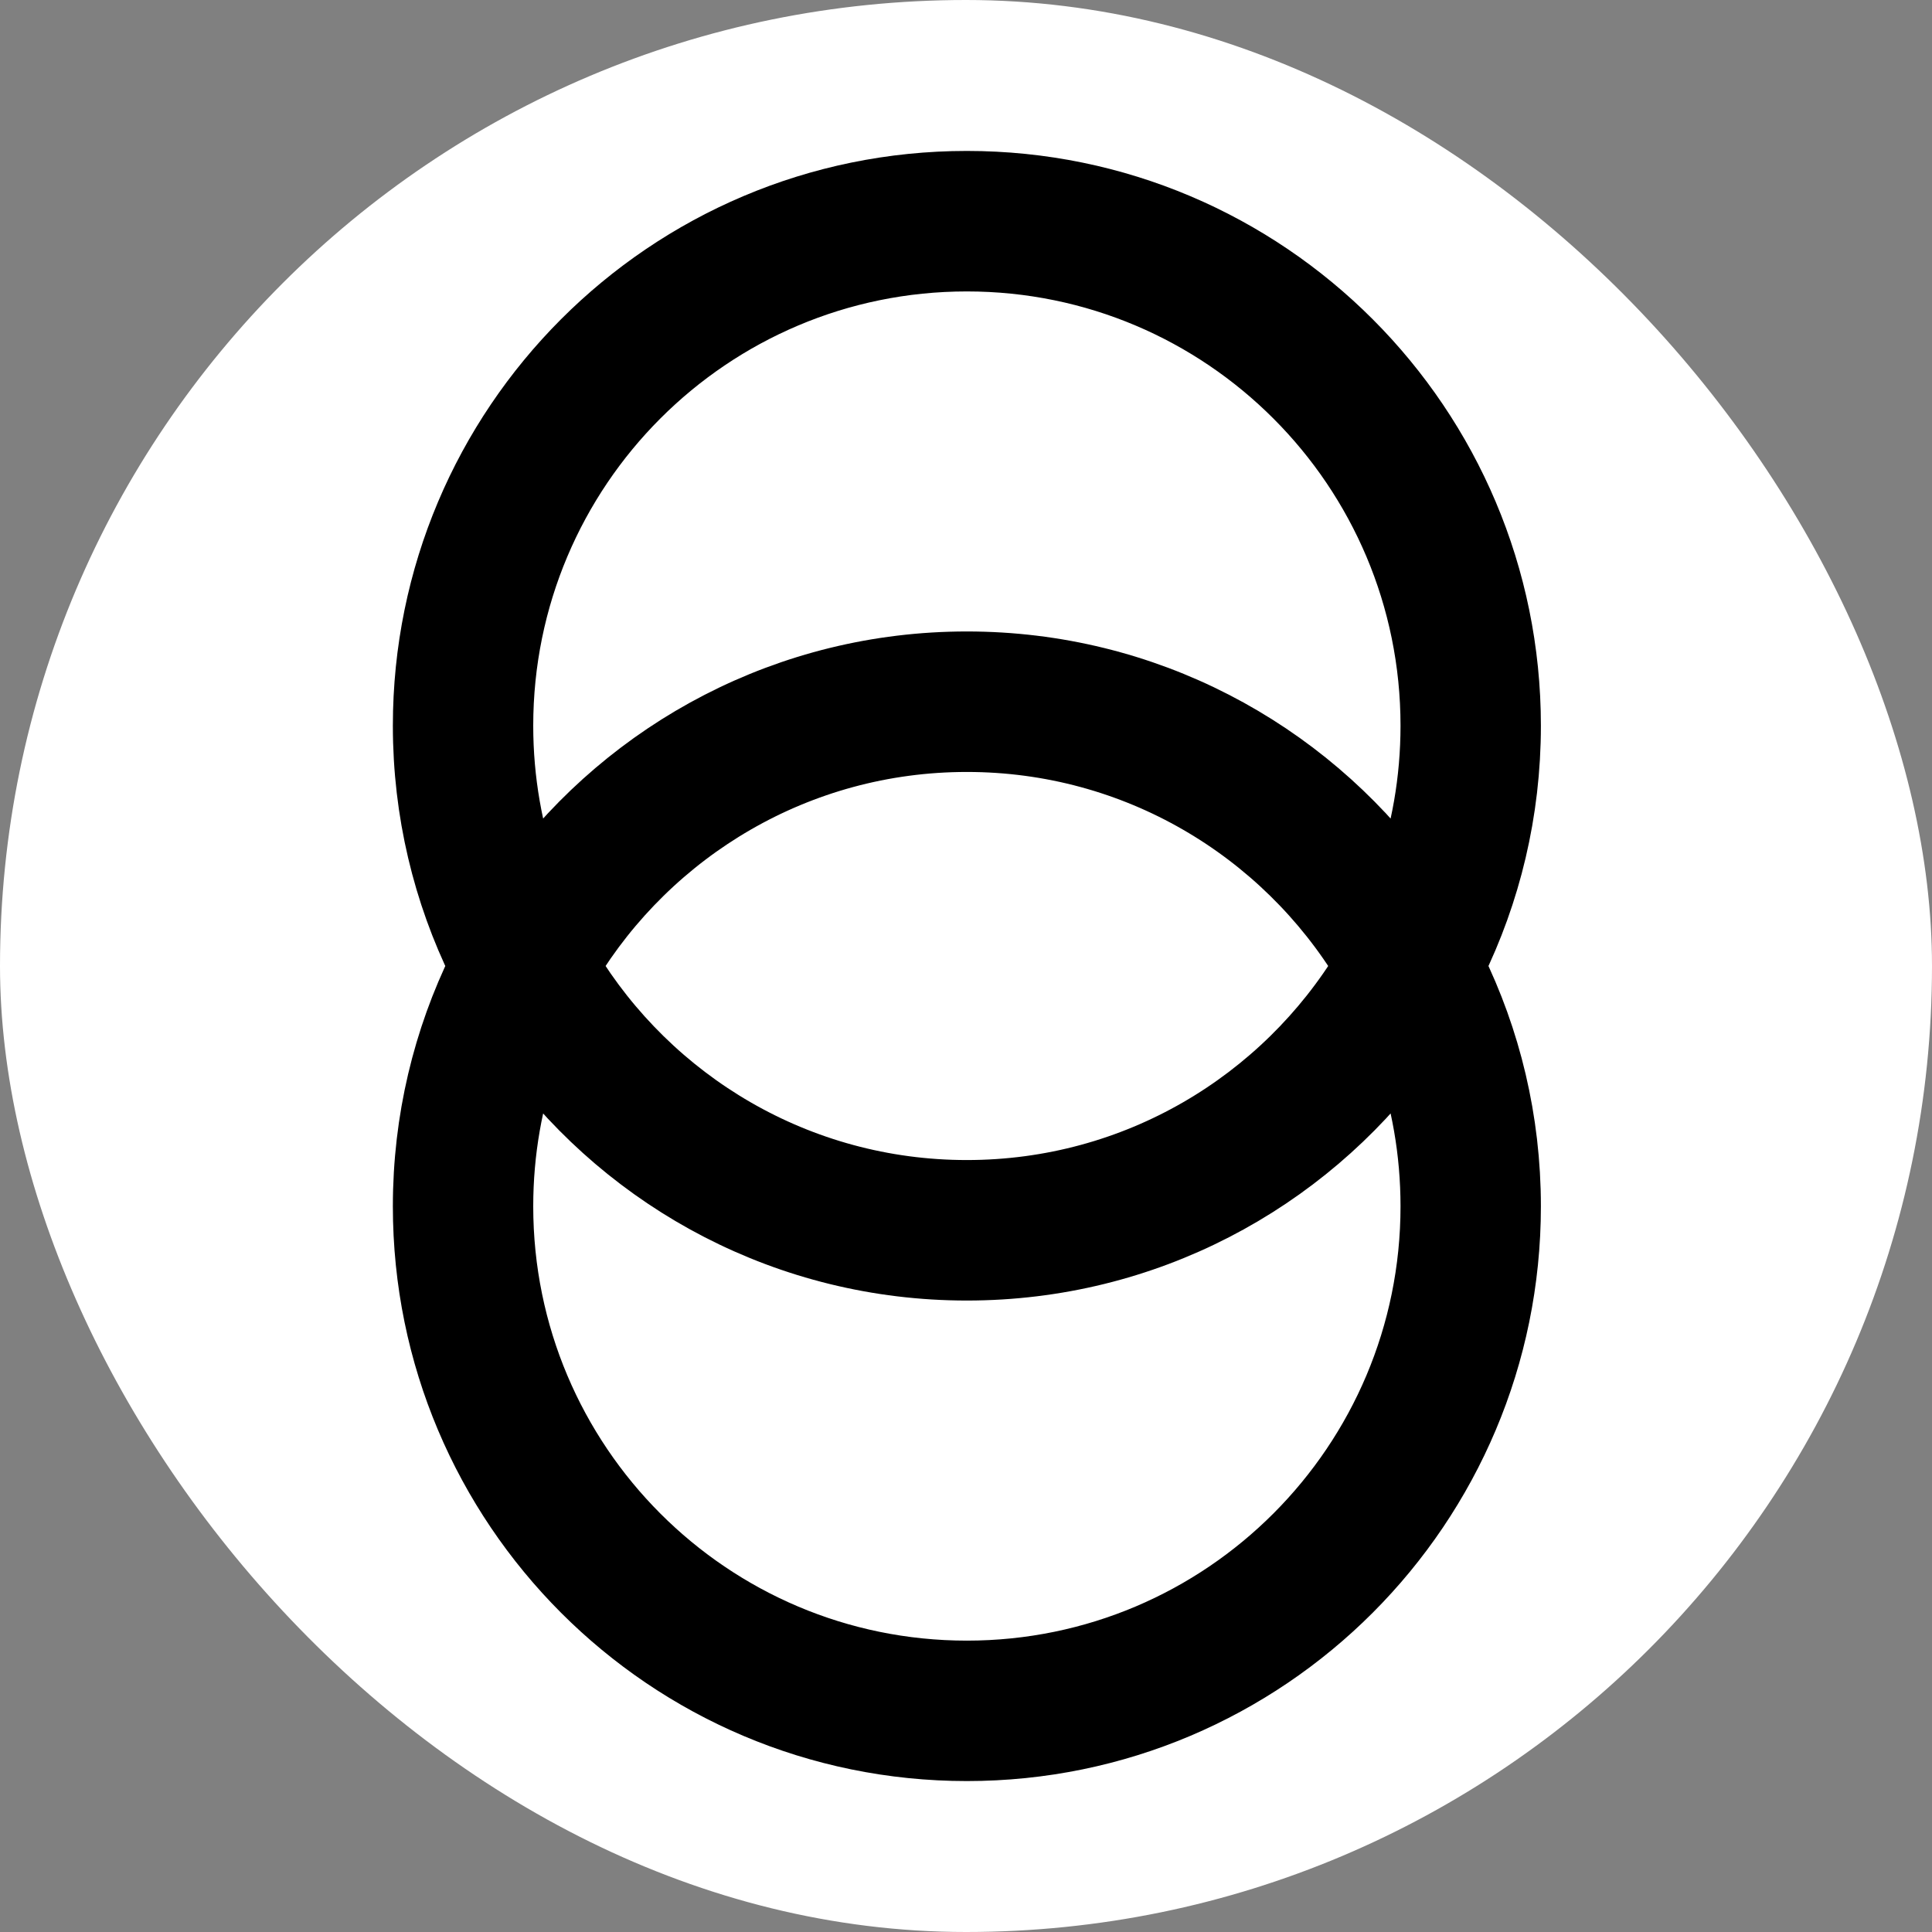
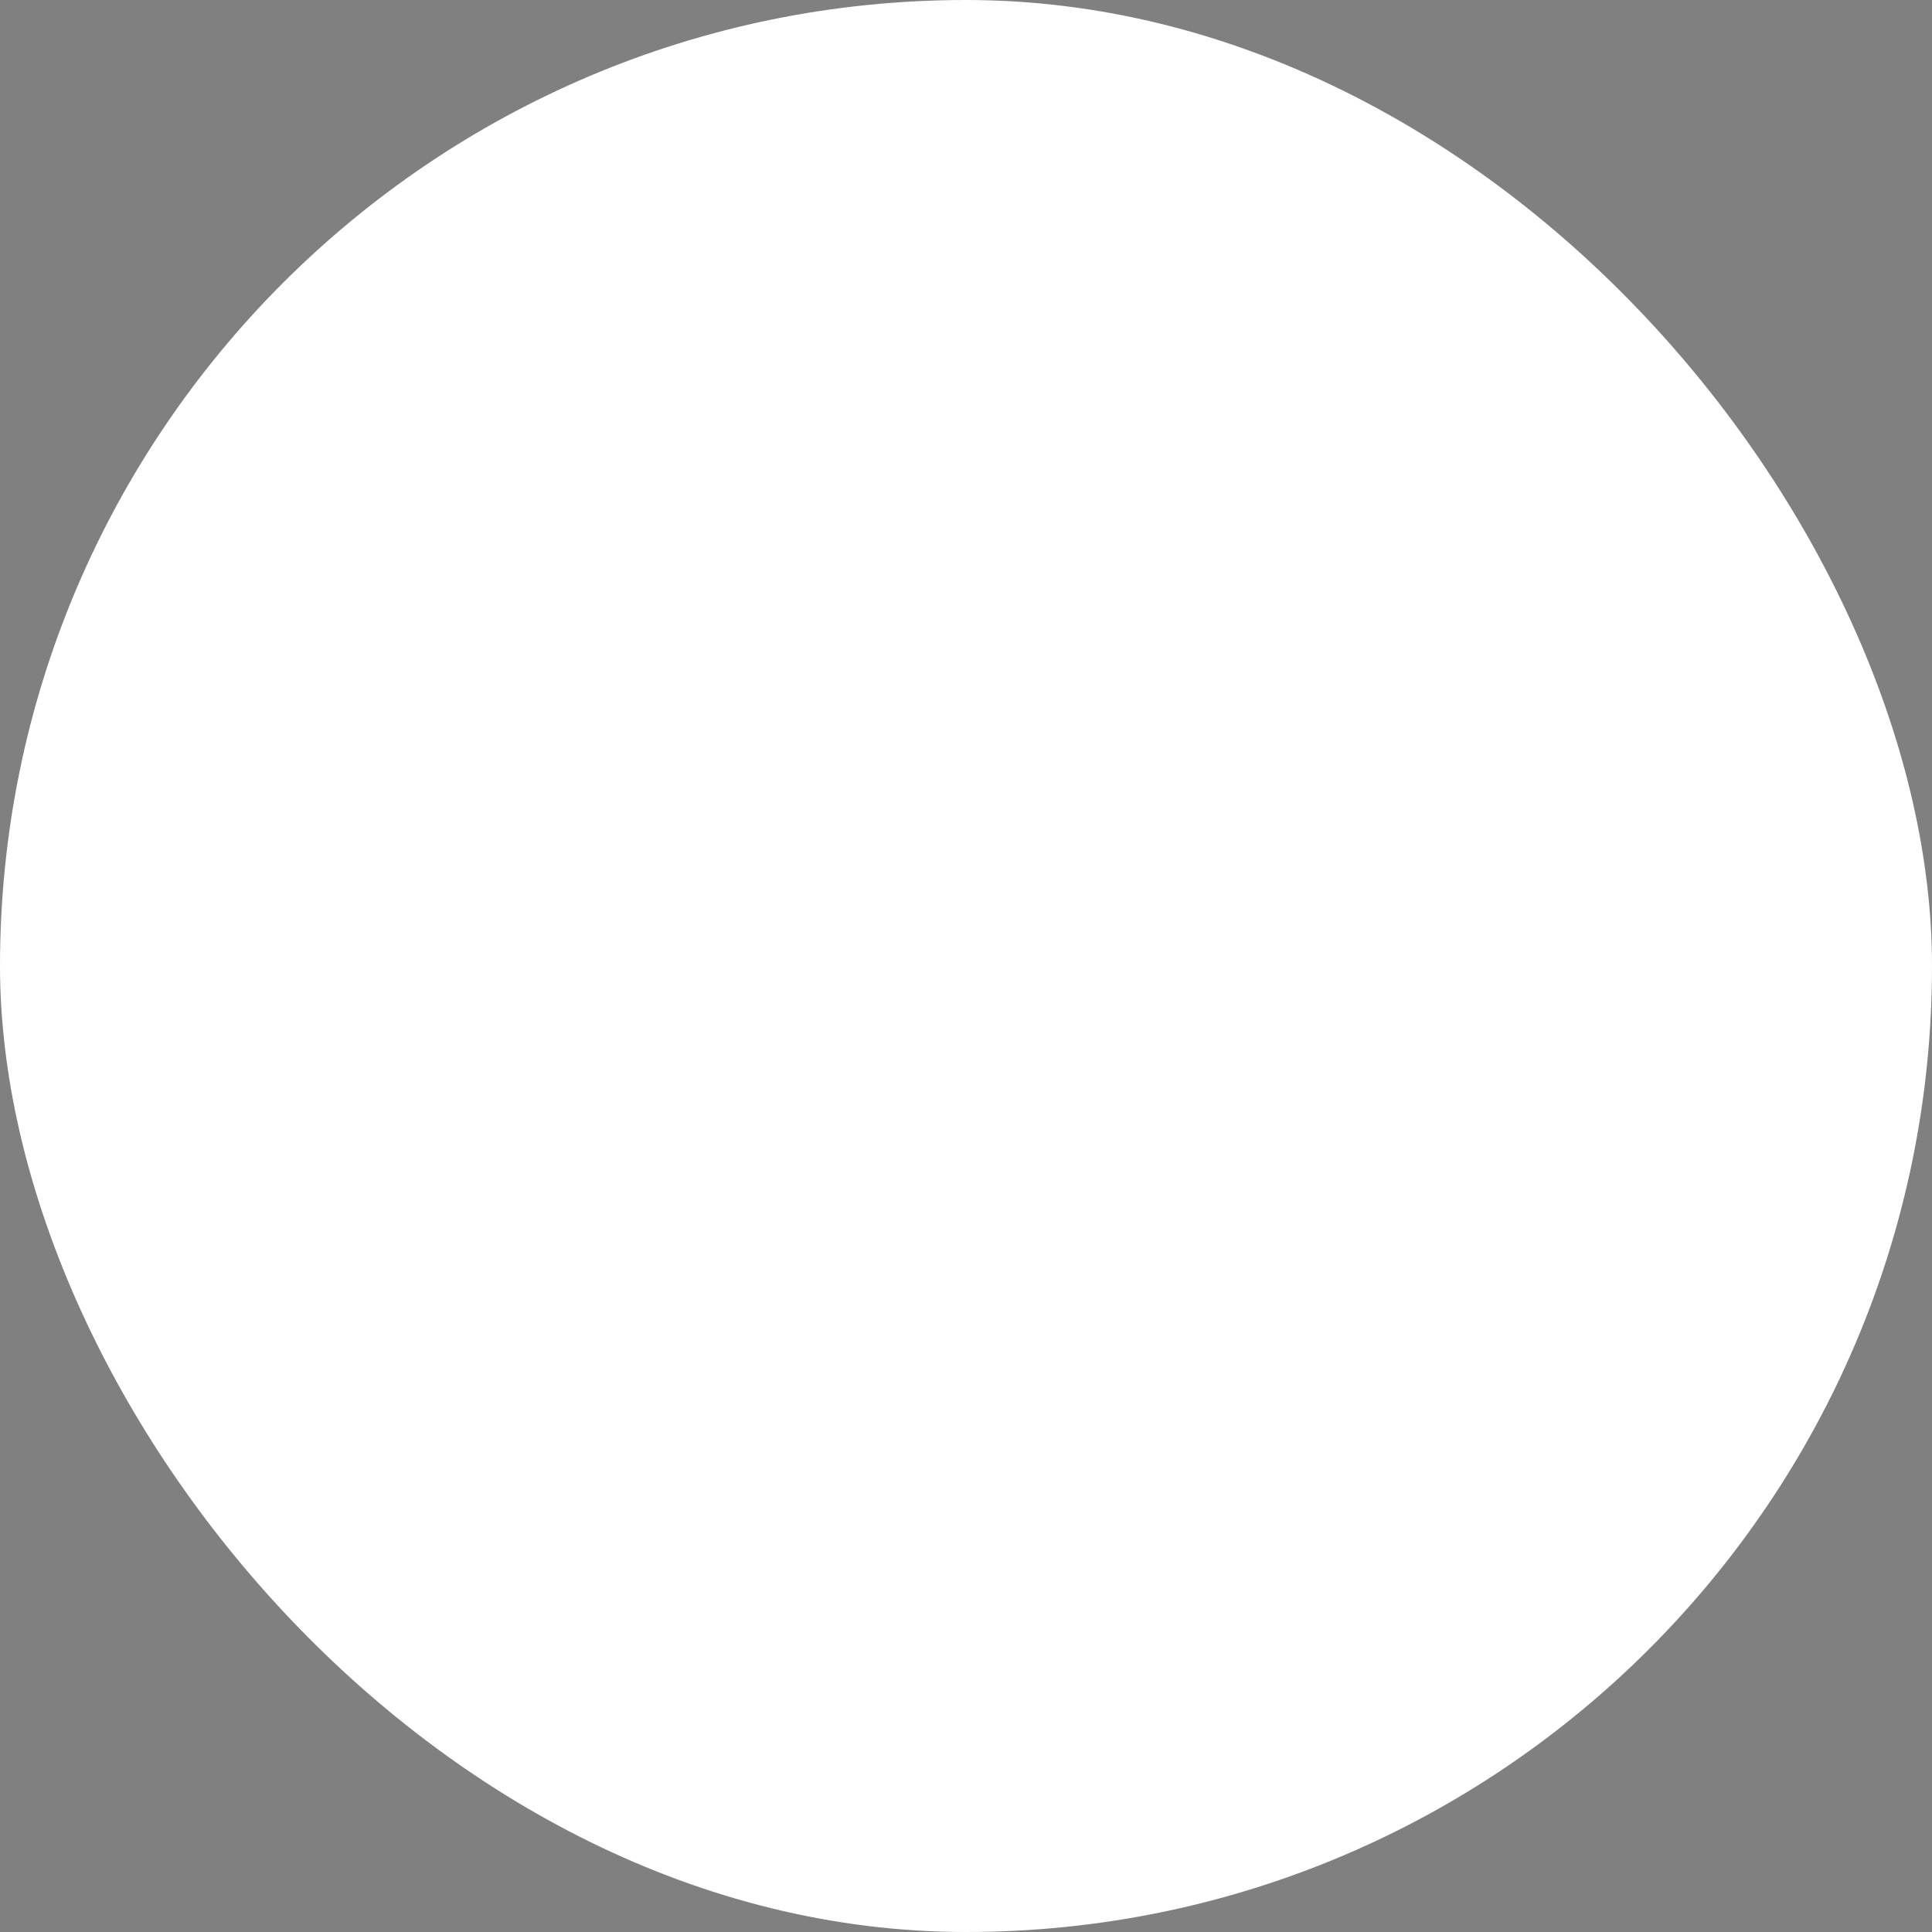
<svg xmlns="http://www.w3.org/2000/svg" width="32" height="32" viewBox="0 0 32 32" fill="none">
  <rect x="0" y="0" width="32" height="32" fill="#808080" stroke="none" />
  <rect width="32" height="32" rx="16" fill="white" />
-   <path fill-rule="evenodd" clip-rule="evenodd" d="M22.591 16C21.245 18.226 18.803 19.714 16.014 19.714C13.226 19.714 10.784 18.226 9.438 16C10.784 13.774 13.226 12.286 16.014 12.286C18.803 12.286 21.245 13.774 22.591 16ZM23.252 14.608C21.61 12.394 18.98 10.959 16.014 10.959C13.049 10.959 10.418 12.394 8.777 14.608C8.489 13.8 8.332 12.928 8.332 12.02C8.332 7.771 11.771 4.327 16.014 4.327C20.257 4.327 23.697 7.771 23.697 12.02C23.697 12.928 23.54 13.8 23.252 14.608ZM24.1 16C24.69 14.8 25.022 13.449 25.022 12.02C25.022 7.039 20.989 3 16.014 3C11.04 3 7.007 7.039 7.007 12.02C7.007 13.449 7.339 14.8 7.929 16C7.339 17.2 7.007 18.551 7.007 19.98C7.007 24.961 11.04 29 16.014 29C20.989 29 25.022 24.961 25.022 19.98C25.022 18.551 24.69 17.2 24.1 16ZM23.252 17.392C21.61 19.606 18.98 21.041 16.014 21.041C13.049 21.041 10.418 19.606 8.777 17.392C8.489 18.2 8.332 19.072 8.332 19.98C8.332 24.229 11.771 27.674 16.014 27.674C20.257 27.674 23.697 24.229 23.697 19.98C23.697 19.072 23.54 18.2 23.252 17.392Z" fill="black" stroke="black" />
</svg>